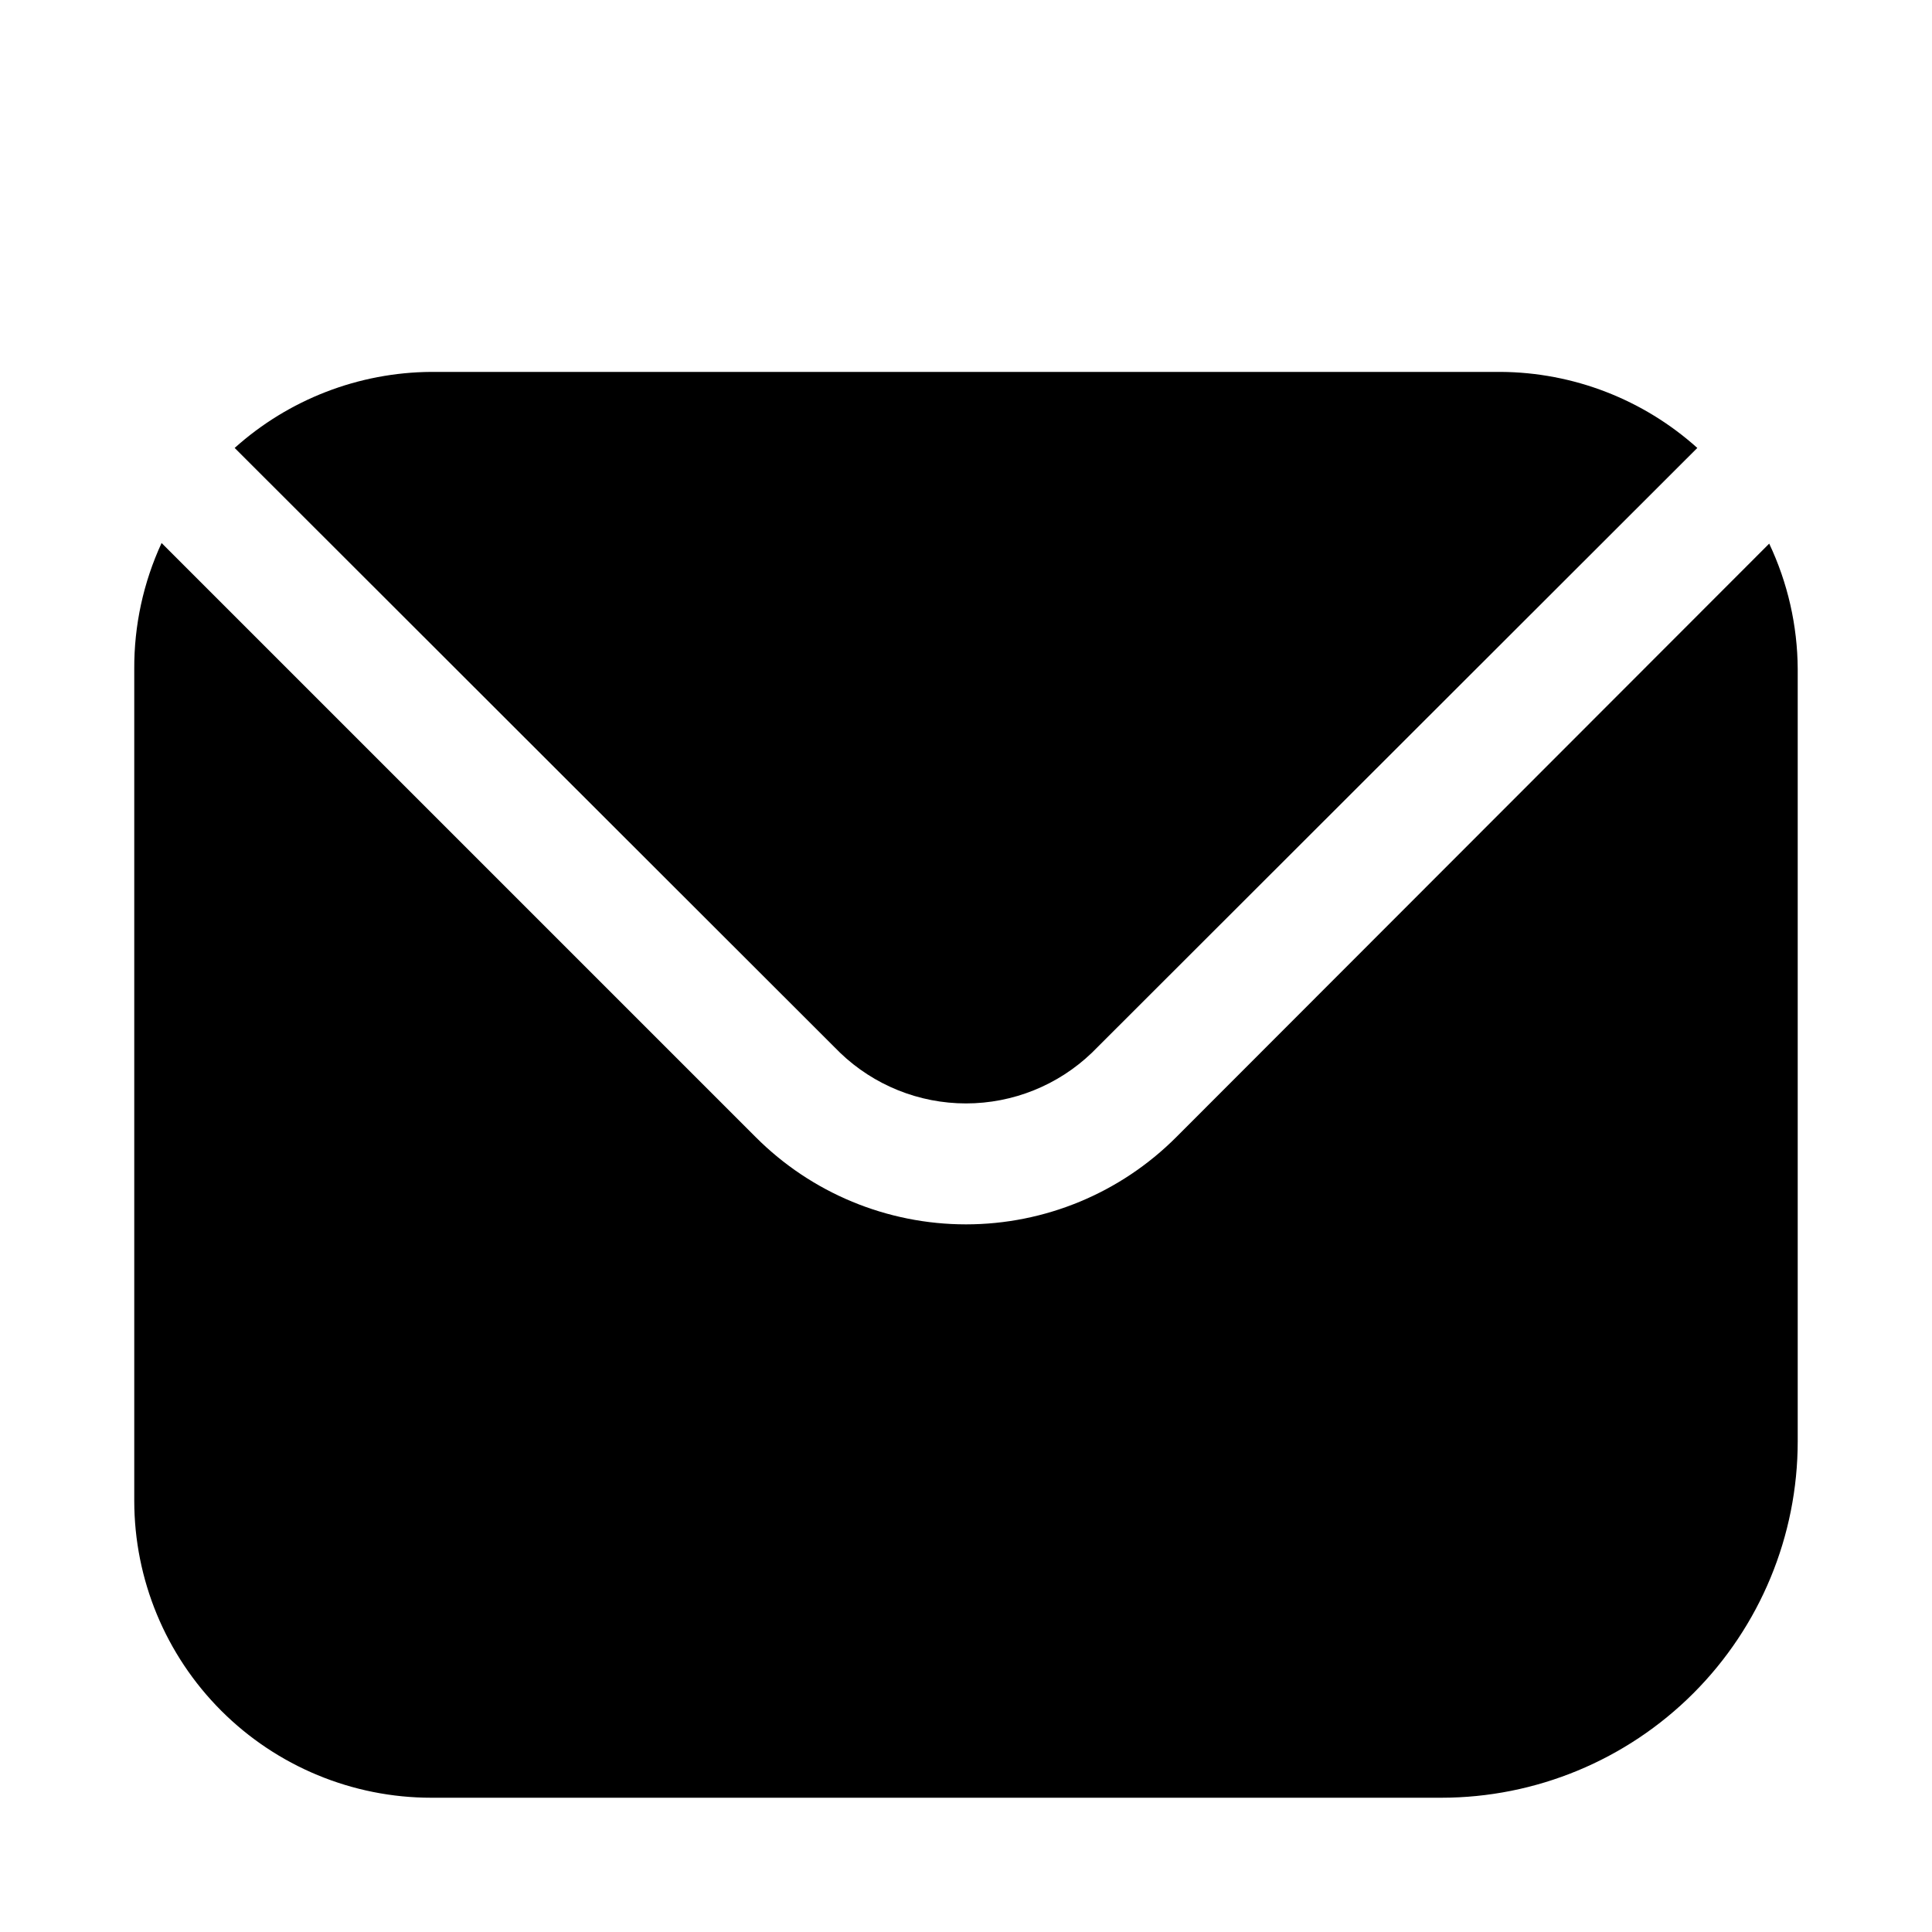
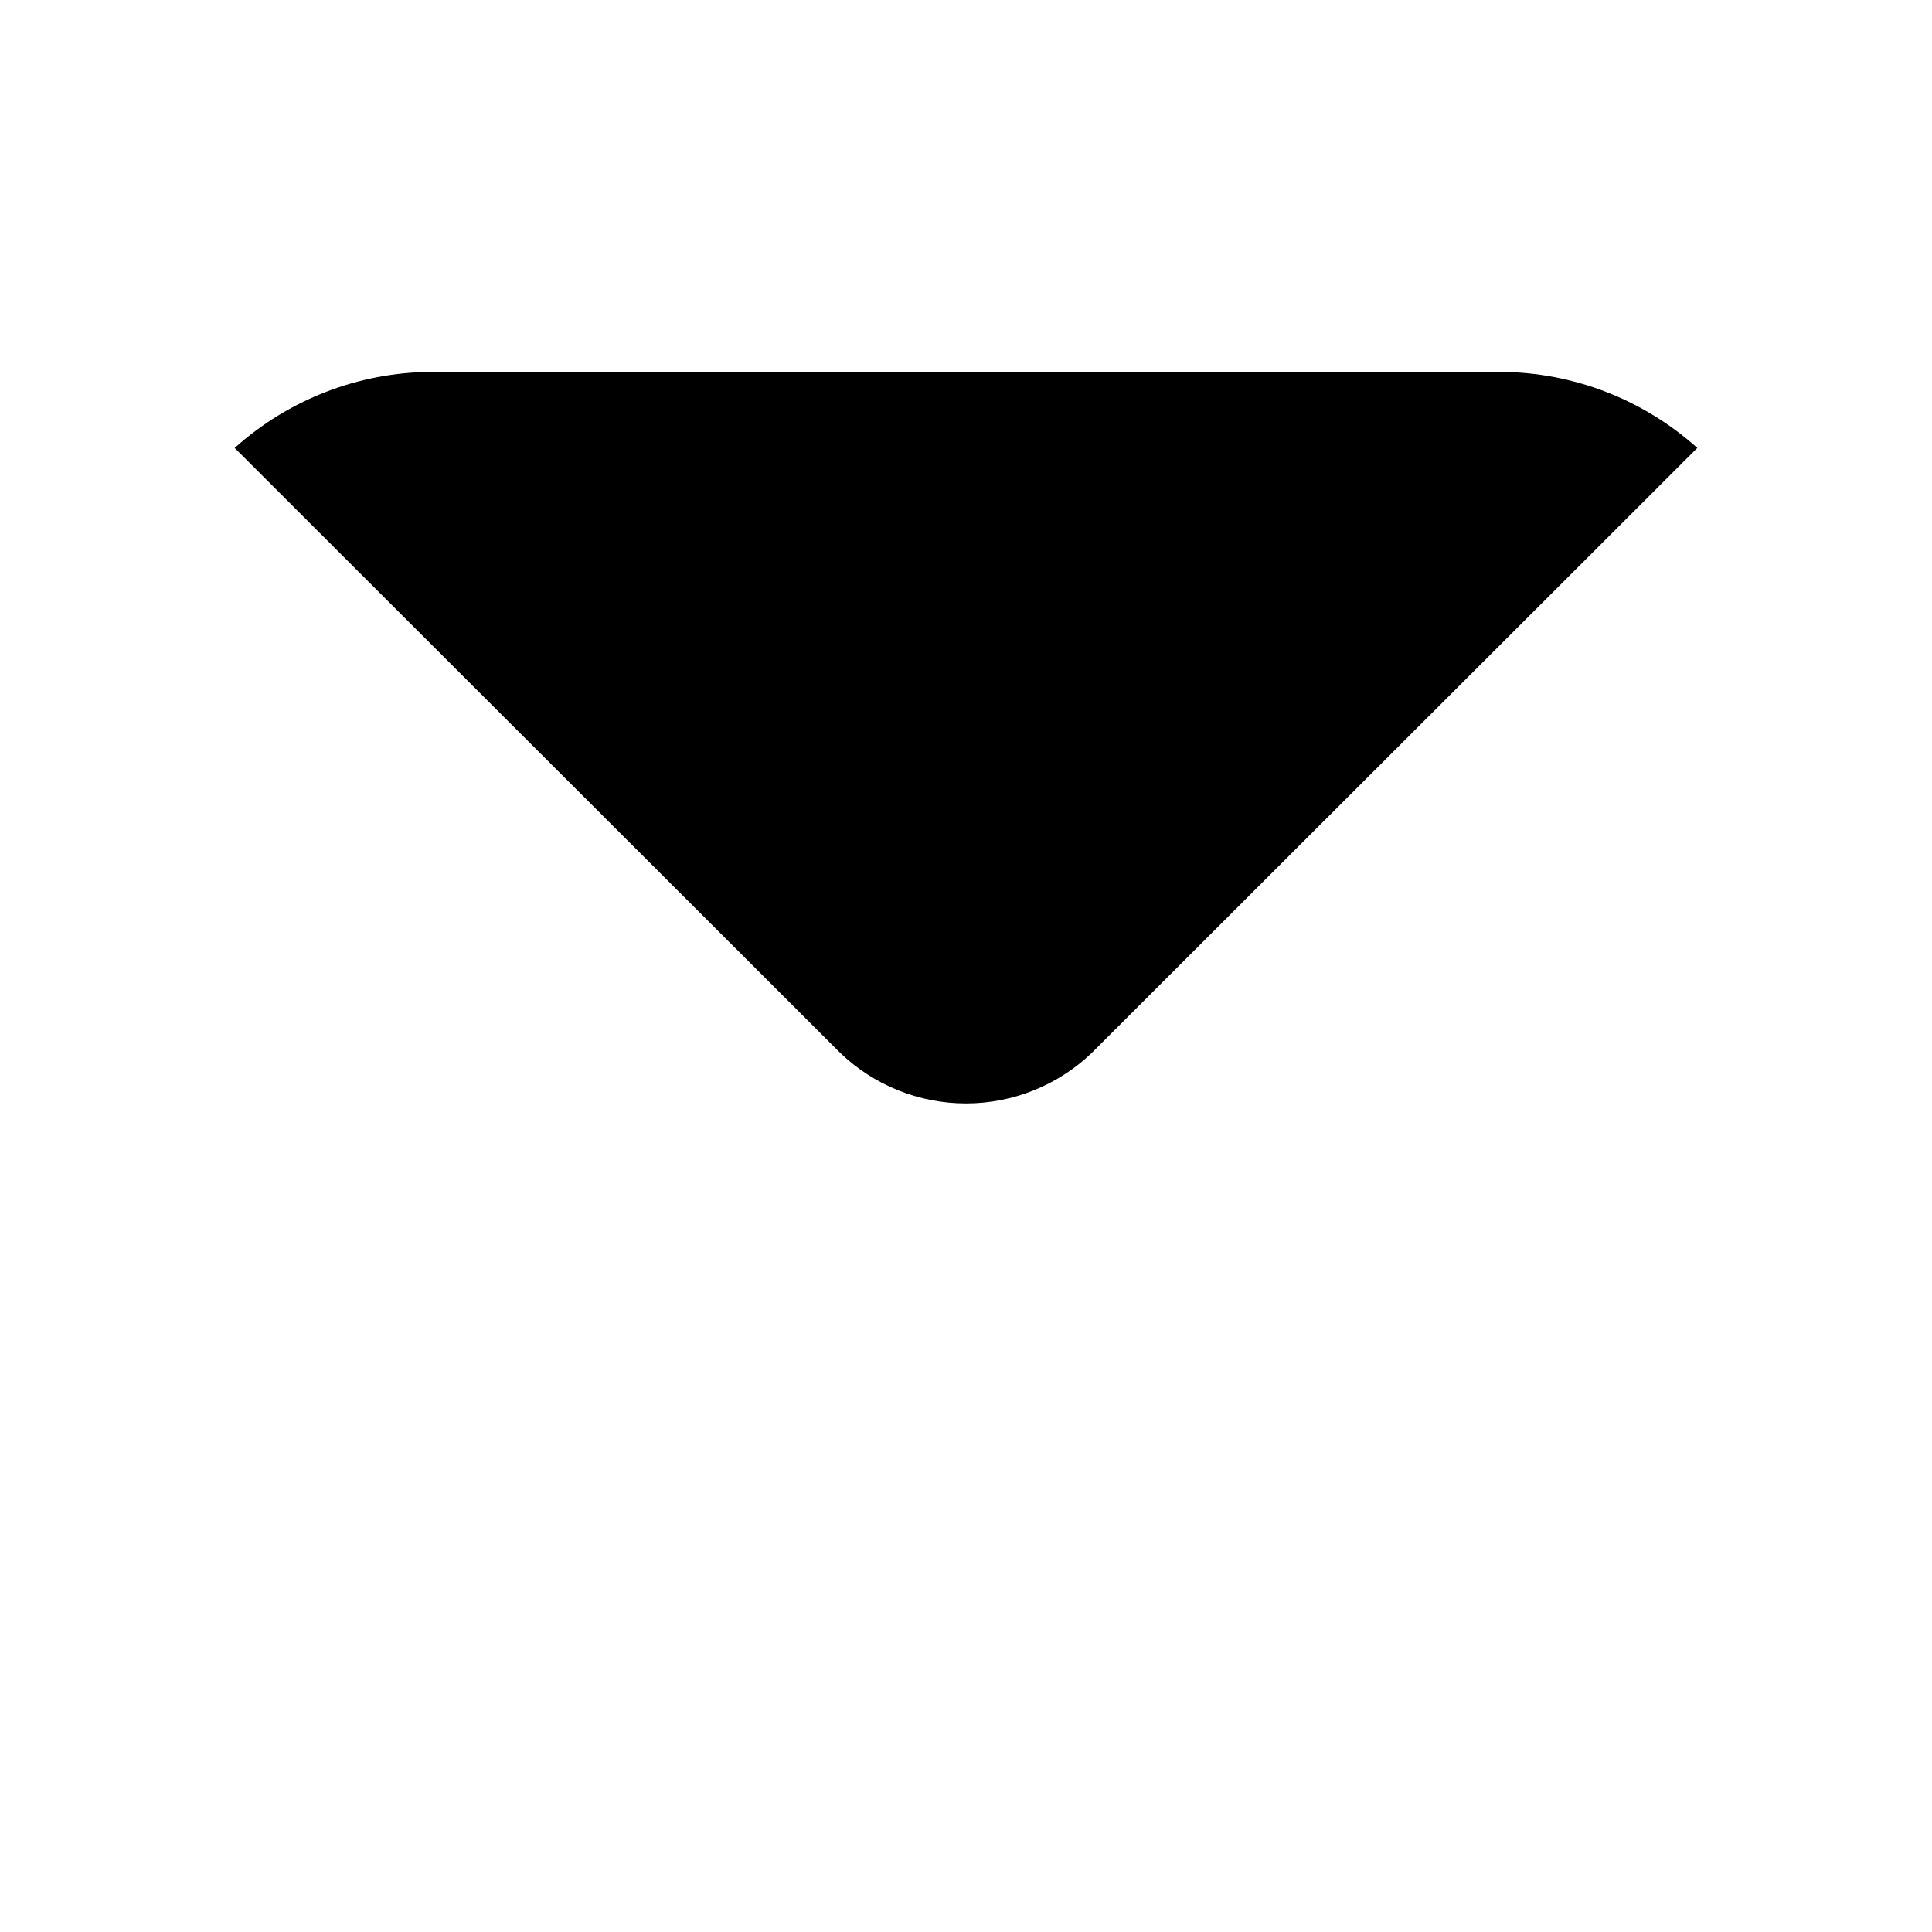
<svg xmlns="http://www.w3.org/2000/svg" fill="#000000" width="800px" height="800px" version="1.1" viewBox="144 144 512 512">
  <g>
    <path d="m366.62 422.98c8.973 8.621 20.934 13.438 33.379 13.438 12.441 0 24.402-4.816 33.375-13.438l160.43-160.27c-14.324-12.863-32.863-20.035-52.113-20.152h-283.39c-19.25 0.117-37.789 7.289-52.113 20.152z" />
-     <path d="m455.73 445.34c-14.77 14.809-34.824 23.129-55.734 23.129-20.914 0-40.969-8.32-55.734-23.129l-157.44-157.44v0.004c-4.828 10.461-7.301 21.855-7.242 33.375v220.42c0 20.879 8.293 40.898 23.055 55.664 14.766 14.762 34.789 23.055 55.664 23.055h267.65c25.055 0 49.082-9.953 66.797-27.668s27.668-41.742 27.668-66.797v-204.67c-0.062-11.492-2.641-22.832-7.555-33.219z" />
  </g>
</svg>